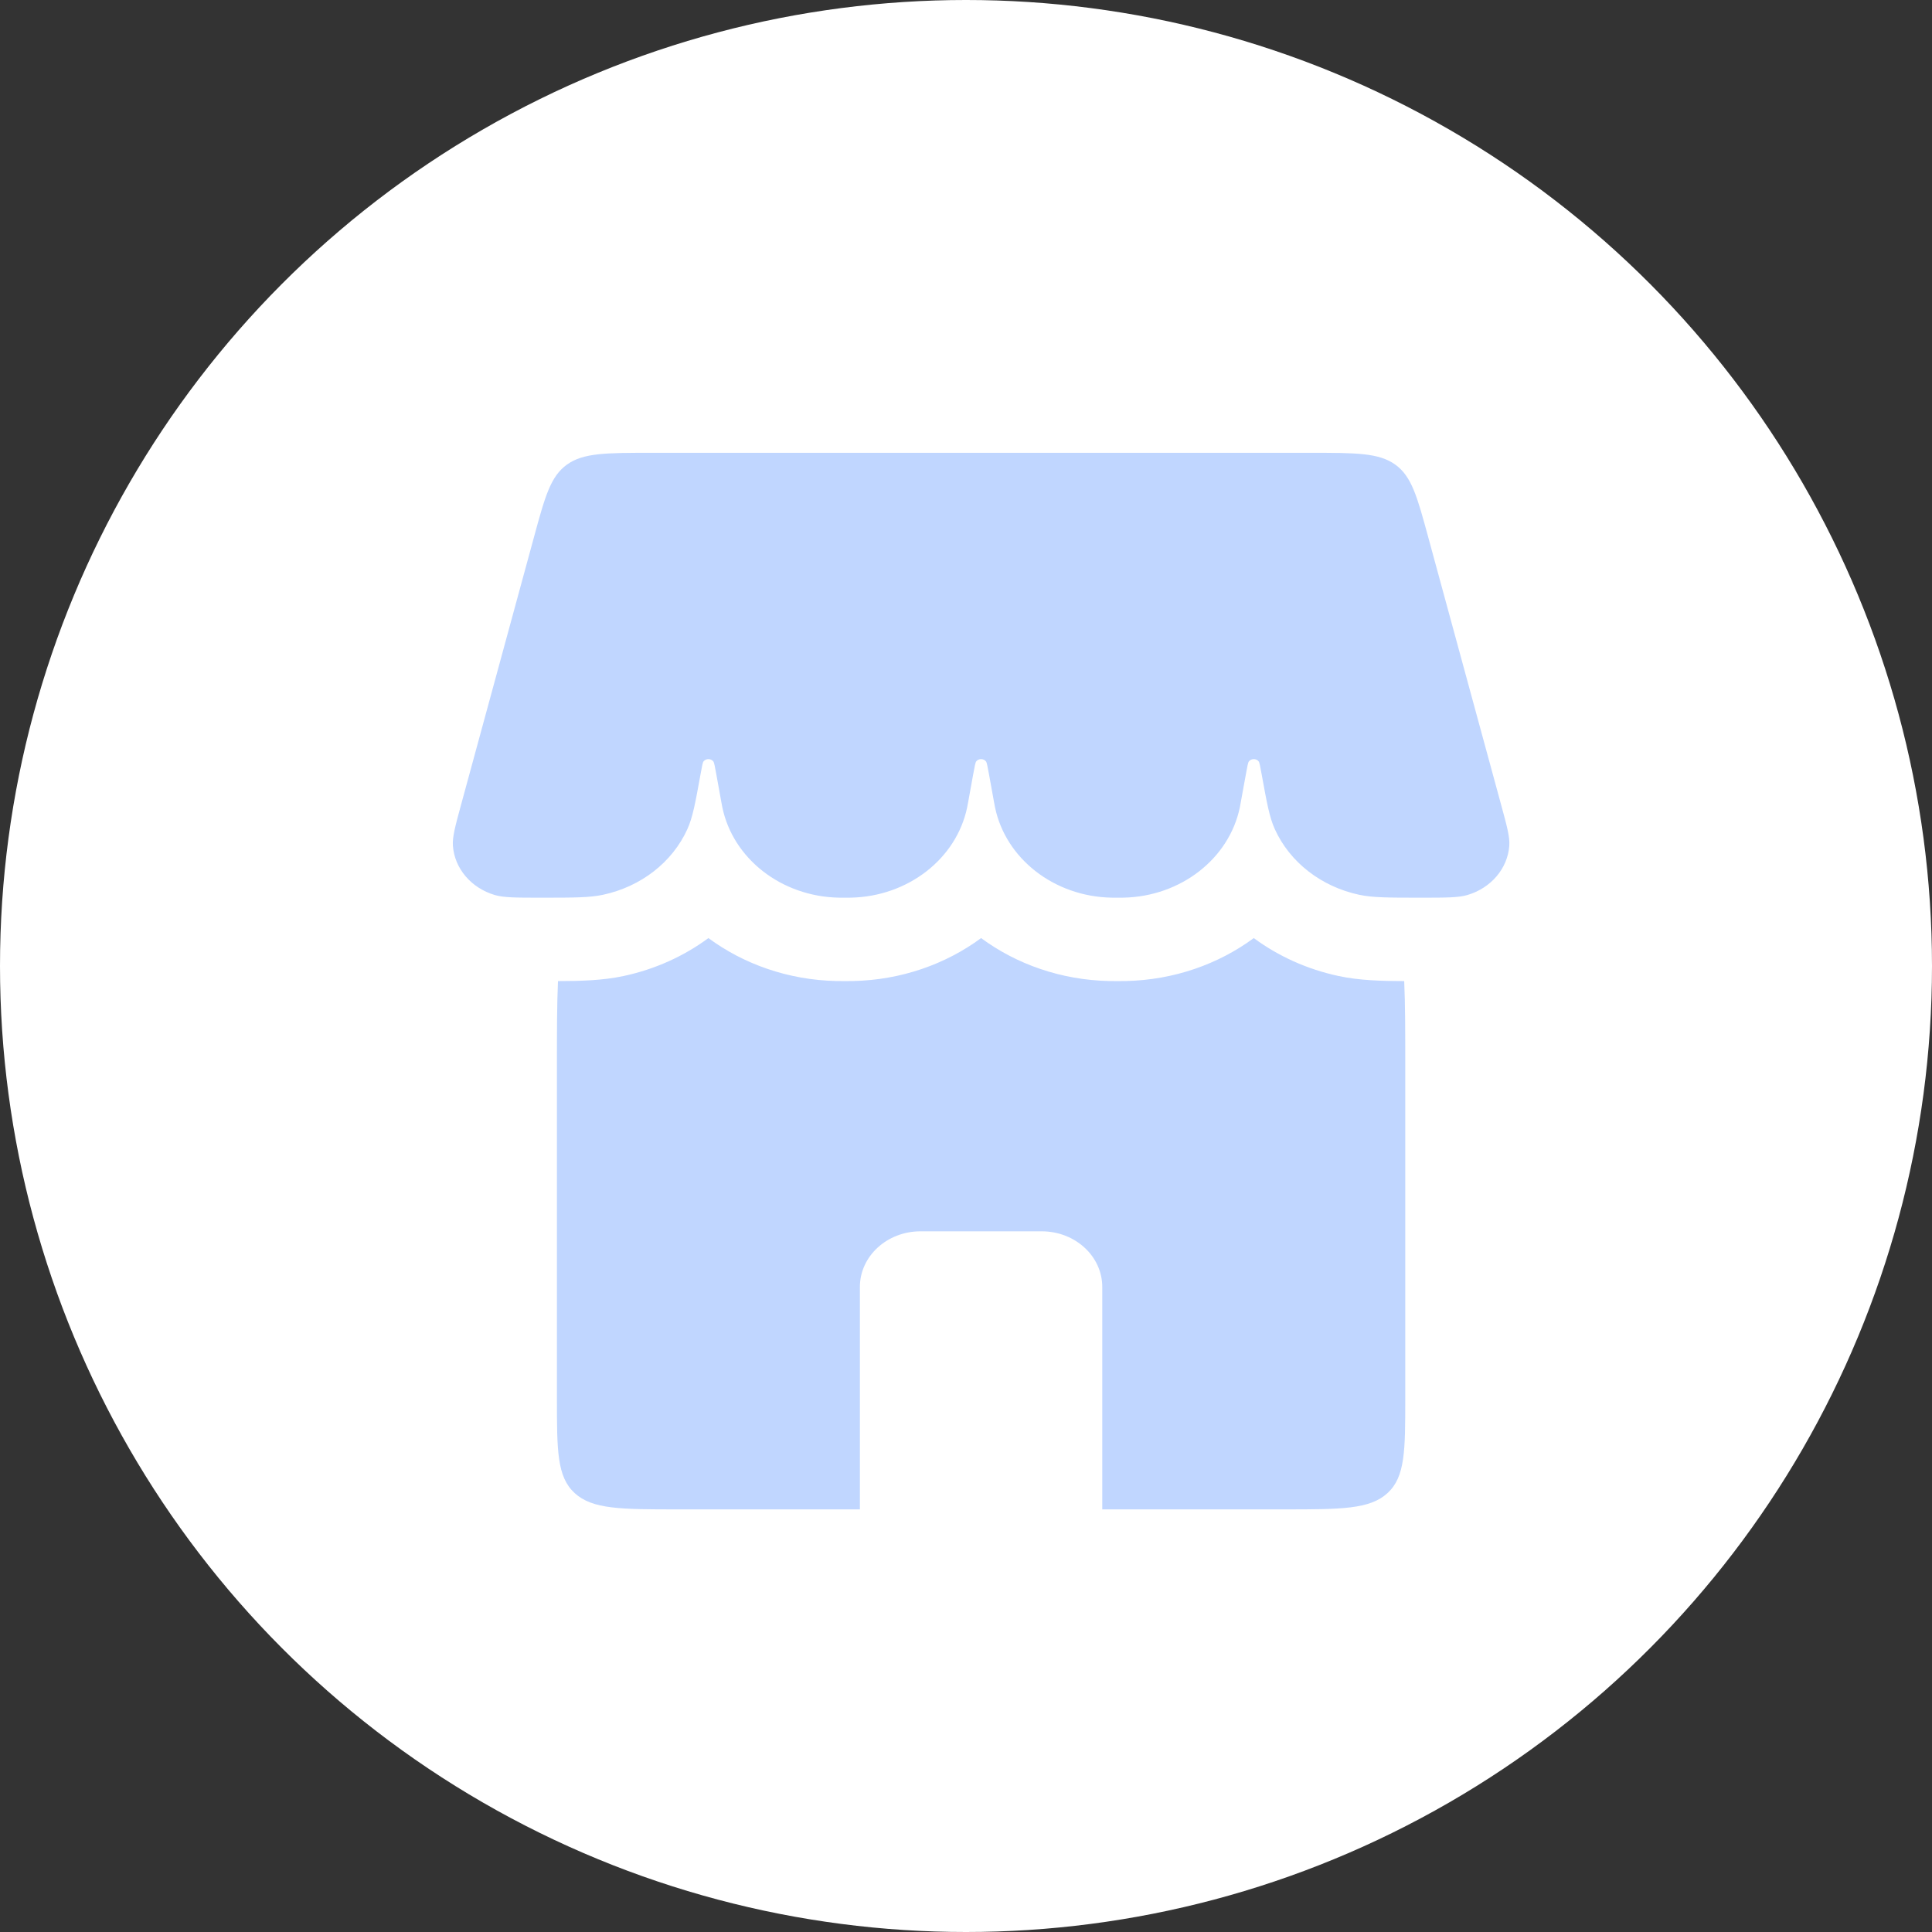
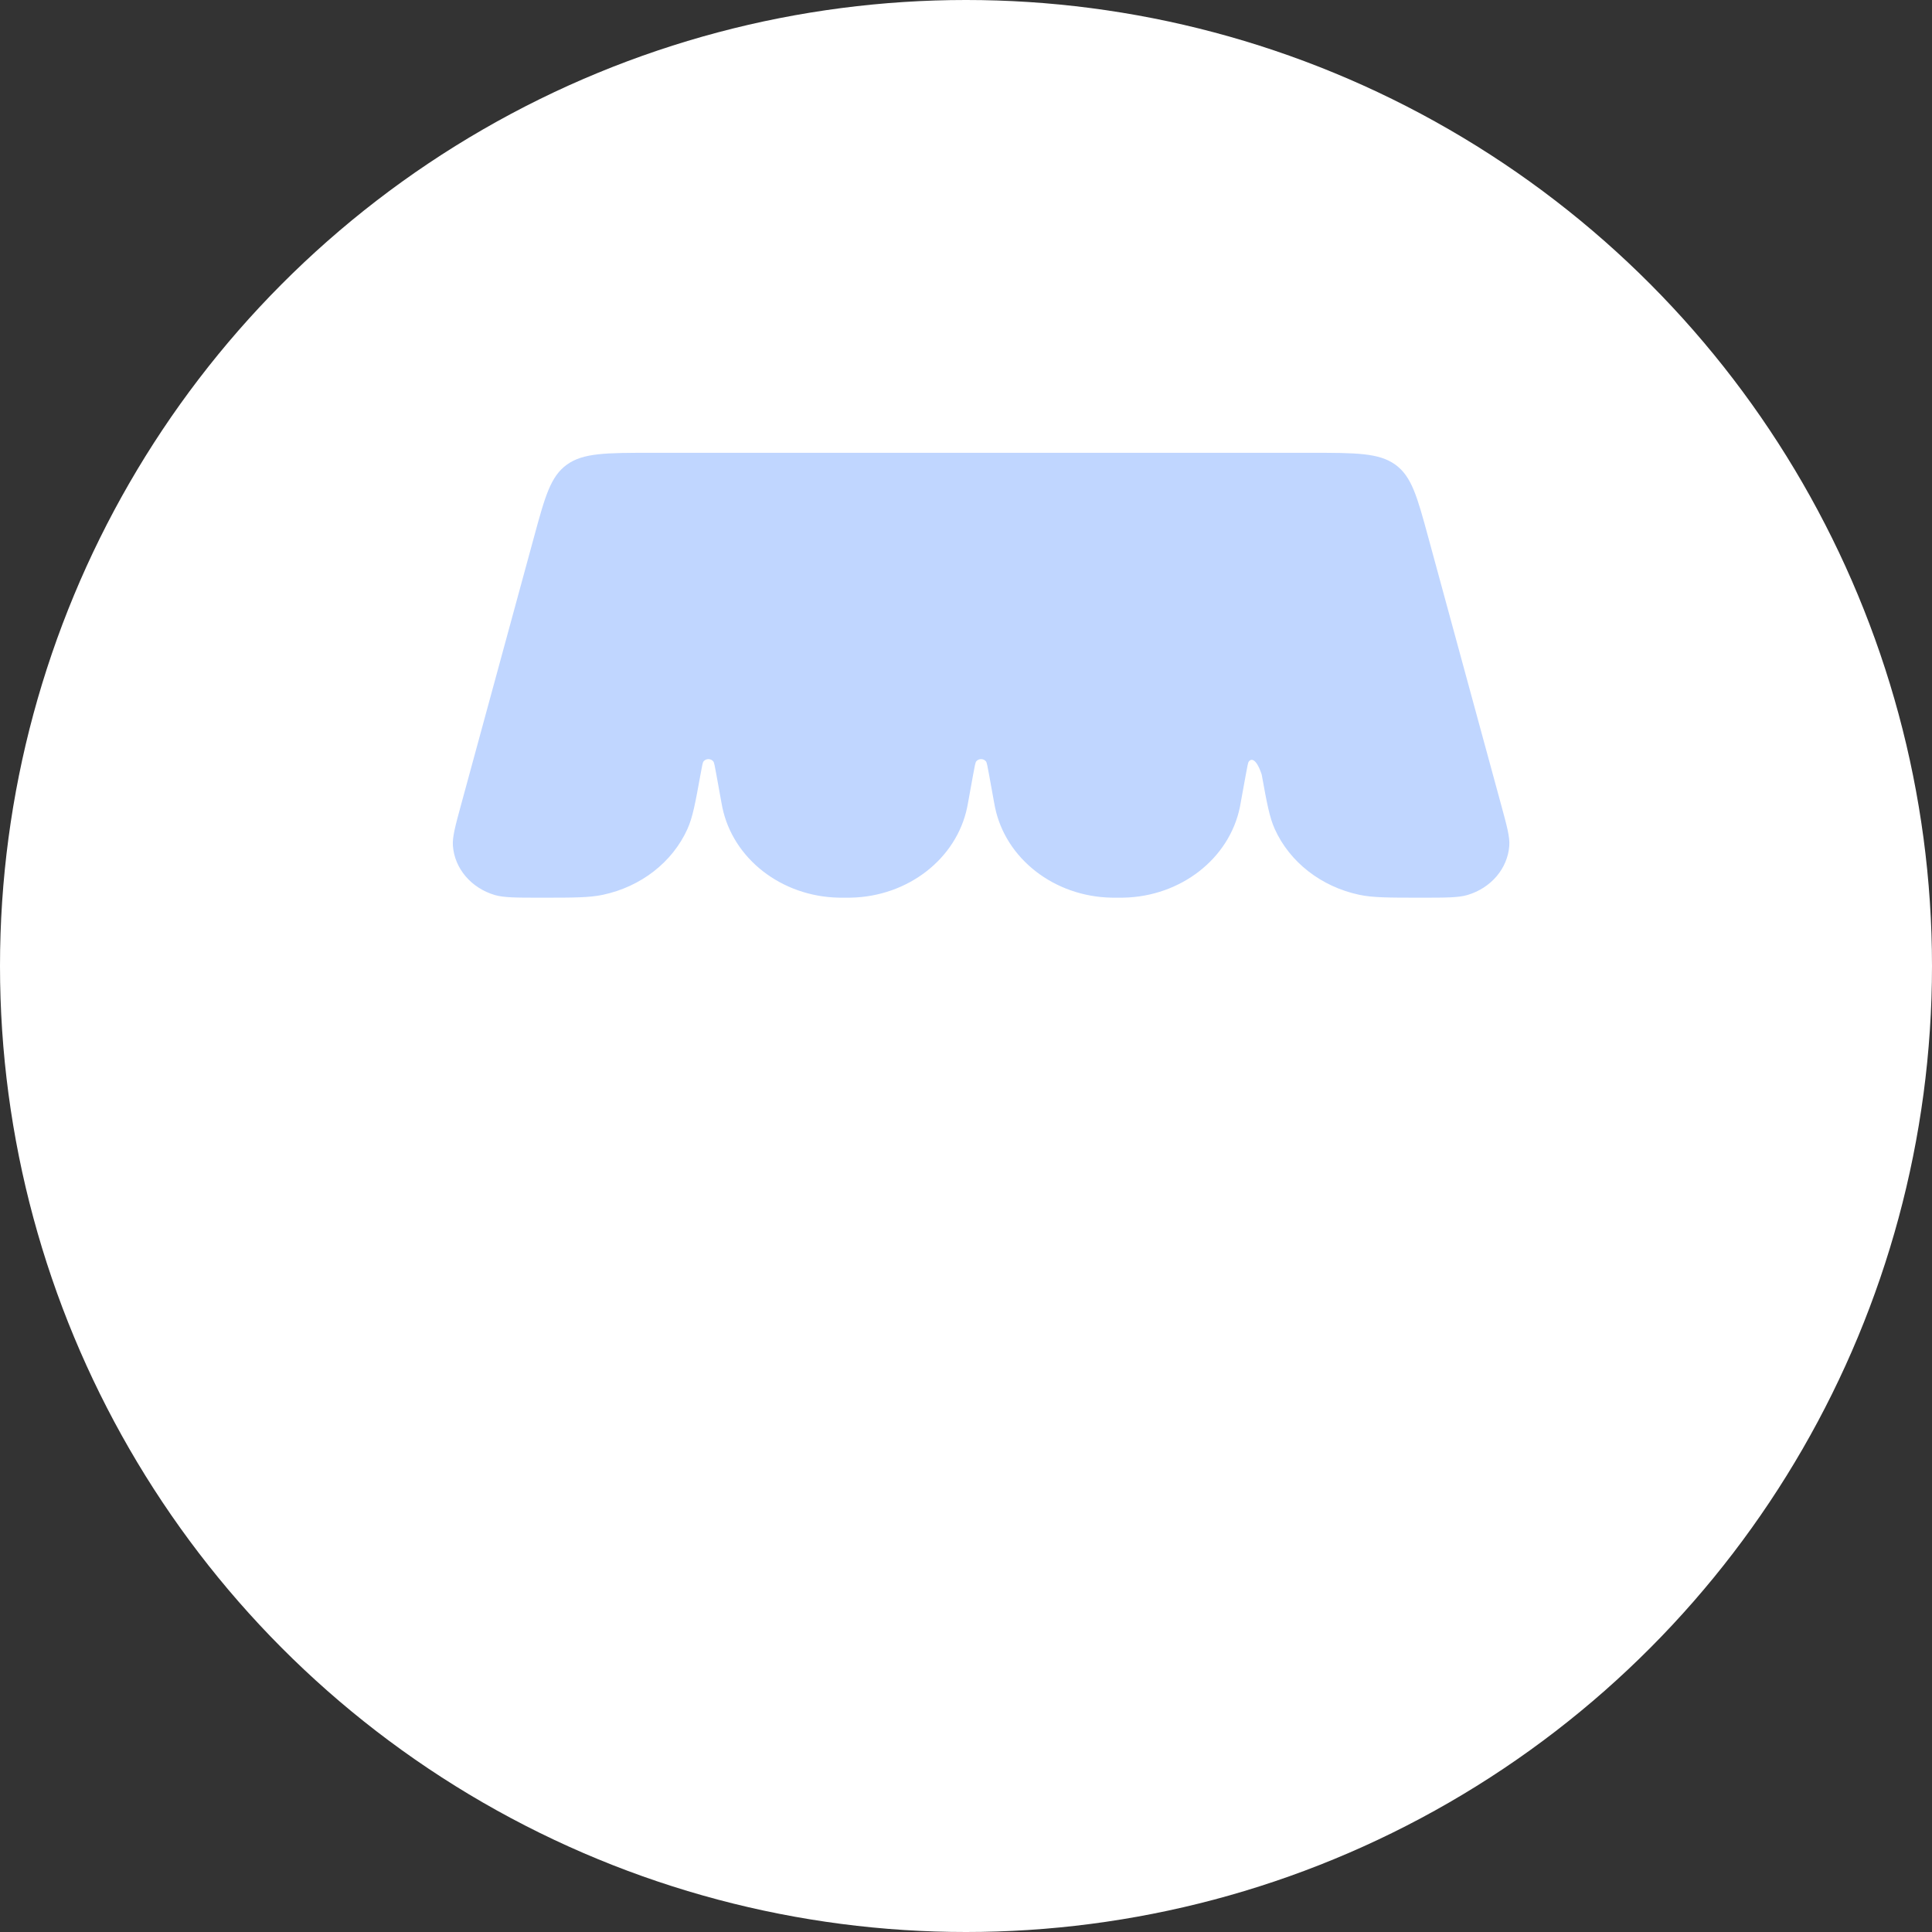
<svg xmlns="http://www.w3.org/2000/svg" width="64" height="64" viewBox="0 0 64 64" fill="none">
  <rect x="0" y="0" width="64" height="64" fill="#333333" stroke="none" />
  <circle cx="32" cy="32" r="32" fill="white" />
-   <path d="M17.689 17.791C18.054 16.45 18.237 15.78 18.781 15.39C19.326 15 20.078 15 21.584 15H43.416C44.922 15 45.674 15 46.219 15.39C46.763 15.78 46.946 16.45 47.311 17.791L49.727 26.66C49.921 27.373 50.019 27.73 49.997 28.02C49.941 28.771 49.393 29.416 48.612 29.648C48.311 29.737 47.901 29.737 47.081 29.737C46.011 29.737 45.476 29.737 45.026 29.641C43.767 29.372 42.727 28.563 42.23 27.467C42.053 27.076 41.967 26.603 41.795 25.656C41.747 25.391 41.723 25.259 41.696 25.224C41.616 25.121 41.45 25.121 41.37 25.224C41.342 25.259 41.318 25.391 41.27 25.656L41.106 26.557C41.089 26.653 41.081 26.701 41.072 26.742C40.718 28.448 39.113 29.696 37.221 29.736C37.175 29.737 37.122 29.737 37.016 29.737C36.911 29.737 36.858 29.737 36.812 29.736C34.92 29.696 33.315 28.448 32.961 26.742C32.952 26.701 32.944 26.653 32.926 26.557L32.763 25.656C32.714 25.391 32.69 25.259 32.663 25.224C32.583 25.121 32.417 25.121 32.337 25.224C32.31 25.259 32.286 25.391 32.237 25.656L32.074 26.557C32.056 26.653 32.048 26.701 32.039 26.742C31.685 28.448 30.08 29.696 28.188 29.736C28.142 29.737 28.089 29.737 27.984 29.737C27.878 29.737 27.825 29.737 27.779 29.736C25.887 29.696 24.282 28.448 23.928 26.742C23.919 26.701 23.911 26.653 23.893 26.557L23.73 25.656C23.682 25.391 23.658 25.259 23.63 25.224C23.55 25.121 23.384 25.121 23.304 25.224C23.277 25.259 23.253 25.391 23.205 25.656C23.033 26.603 22.947 27.076 22.77 27.467C22.273 28.563 21.233 29.372 19.974 29.641C19.524 29.737 18.989 29.737 17.919 29.737C17.099 29.737 16.689 29.737 16.388 29.648C15.607 29.416 15.059 28.771 15.003 28.02C14.982 27.73 15.079 27.373 15.273 26.66L17.689 17.791Z" fill="#C0D6FF" />
-   <path fill-rule="evenodd" clip-rule="evenodd" d="M18.484 32.5C18.449 33.276 18.449 34.186 18.449 35.263V46.316C18.449 48.053 18.449 48.921 19.037 49.461C19.625 50 20.571 50 22.464 50H28.485V42.632C28.485 41.614 29.384 40.789 30.493 40.789H34.507C35.616 40.789 36.514 41.614 36.514 42.632V50H42.536C44.429 50 45.375 50 45.963 49.461C46.551 48.921 46.551 48.053 46.551 46.316V35.263C46.551 34.186 46.551 33.276 46.516 32.5C45.783 32.499 45.034 32.48 44.343 32.332C43.301 32.109 42.344 31.674 41.533 31.075C40.36 31.941 38.884 32.464 37.291 32.498C37.208 32.5 37.121 32.5 37.038 32.5H36.995C36.912 32.5 36.825 32.5 36.742 32.498C35.149 32.464 33.672 31.941 32.5 31.075C31.328 31.941 29.851 32.464 28.258 32.498C28.175 32.5 28.089 32.5 28.006 32.5H27.962C27.879 32.5 27.792 32.5 27.709 32.498C26.116 32.464 24.64 31.941 23.467 31.075C22.656 31.674 21.699 32.109 20.657 32.332C19.966 32.48 19.216 32.499 18.484 32.5Z" fill="#C0D6FF" />
+   <path d="M17.689 17.791C18.054 16.45 18.237 15.78 18.781 15.39C19.326 15 20.078 15 21.584 15H43.416C44.922 15 45.674 15 46.219 15.39C46.763 15.78 46.946 16.45 47.311 17.791L49.727 26.66C49.921 27.373 50.019 27.73 49.997 28.02C49.941 28.771 49.393 29.416 48.612 29.648C48.311 29.737 47.901 29.737 47.081 29.737C46.011 29.737 45.476 29.737 45.026 29.641C43.767 29.372 42.727 28.563 42.23 27.467C42.053 27.076 41.967 26.603 41.795 25.656C41.616 25.121 41.45 25.121 41.37 25.224C41.342 25.259 41.318 25.391 41.27 25.656L41.106 26.557C41.089 26.653 41.081 26.701 41.072 26.742C40.718 28.448 39.113 29.696 37.221 29.736C37.175 29.737 37.122 29.737 37.016 29.737C36.911 29.737 36.858 29.737 36.812 29.736C34.92 29.696 33.315 28.448 32.961 26.742C32.952 26.701 32.944 26.653 32.926 26.557L32.763 25.656C32.714 25.391 32.69 25.259 32.663 25.224C32.583 25.121 32.417 25.121 32.337 25.224C32.31 25.259 32.286 25.391 32.237 25.656L32.074 26.557C32.056 26.653 32.048 26.701 32.039 26.742C31.685 28.448 30.08 29.696 28.188 29.736C28.142 29.737 28.089 29.737 27.984 29.737C27.878 29.737 27.825 29.737 27.779 29.736C25.887 29.696 24.282 28.448 23.928 26.742C23.919 26.701 23.911 26.653 23.893 26.557L23.73 25.656C23.682 25.391 23.658 25.259 23.63 25.224C23.55 25.121 23.384 25.121 23.304 25.224C23.277 25.259 23.253 25.391 23.205 25.656C23.033 26.603 22.947 27.076 22.77 27.467C22.273 28.563 21.233 29.372 19.974 29.641C19.524 29.737 18.989 29.737 17.919 29.737C17.099 29.737 16.689 29.737 16.388 29.648C15.607 29.416 15.059 28.771 15.003 28.02C14.982 27.73 15.079 27.373 15.273 26.66L17.689 17.791Z" fill="#C0D6FF" />
</svg>